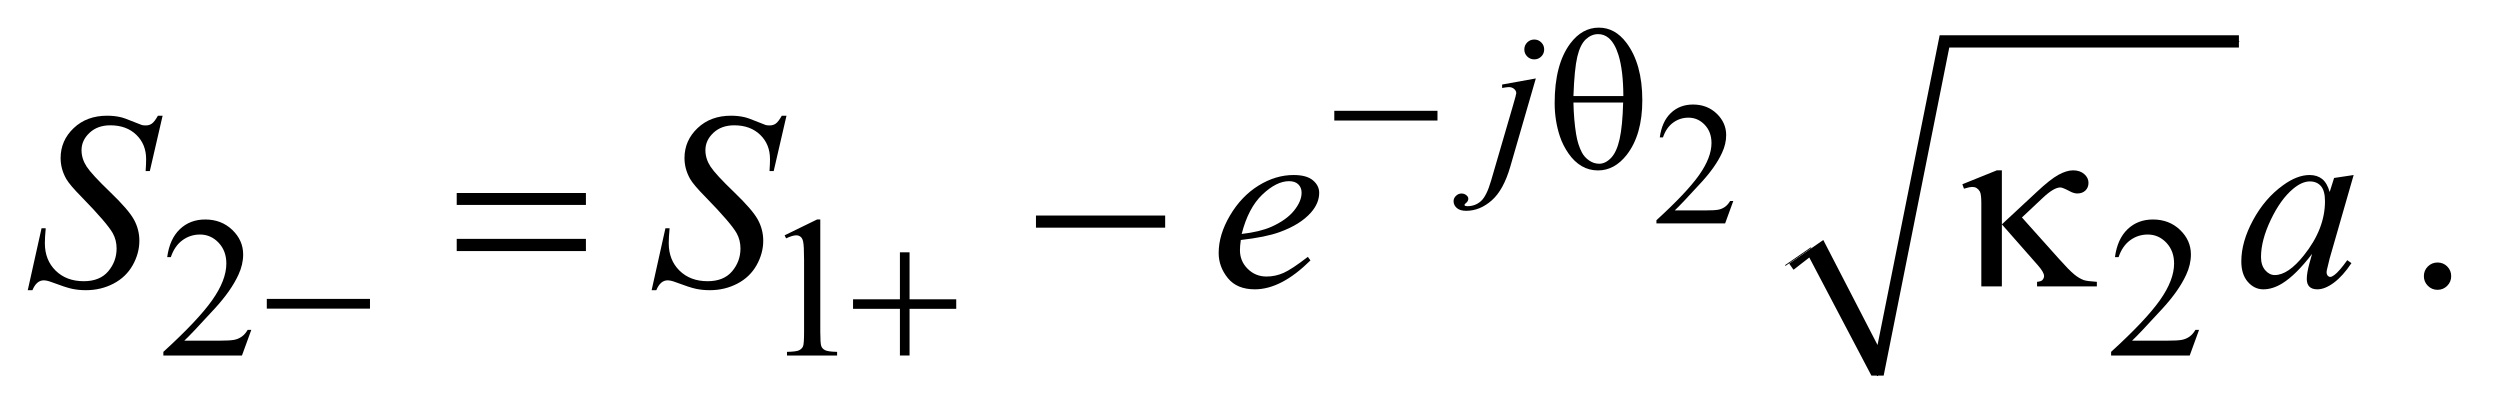
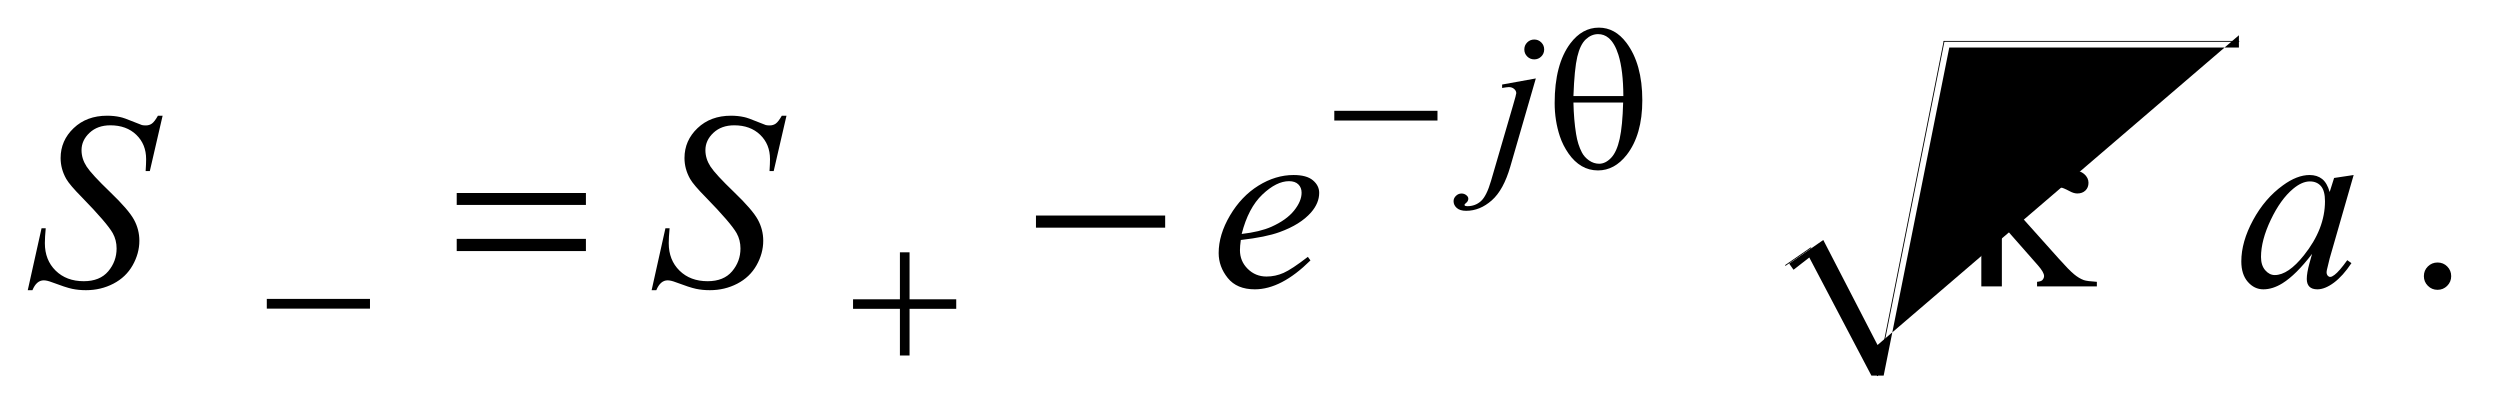
<svg xmlns="http://www.w3.org/2000/svg" stroke-dasharray="none" shape-rendering="auto" font-family="'Dialog'" text-rendering="auto" width="140" fill-opacity="1" color-interpolation="auto" color-rendering="auto" preserveAspectRatio="xMidYMid meet" font-size="12px" viewBox="0 0 140 23" fill="black" stroke="black" image-rendering="auto" stroke-miterlimit="10" stroke-linecap="square" stroke-linejoin="miter" font-style="normal" stroke-width="1" height="23" stroke-dashoffset="0" font-weight="normal" stroke-opacity="1">
  <defs id="genericDefs" />
  <g>
    <defs id="defs1">
      <clipPath clipPathUnits="userSpaceOnUse" id="clipPath1">
        <path d="M1.065 1.764 L89.755 1.764 L89.755 16.23 L1.065 16.23 L1.065 1.764 Z" />
      </clipPath>
      <clipPath clipPathUnits="userSpaceOnUse" id="clipPath2">
        <path d="M34.02 56.348 L34.02 518.519 L2867.558 518.519 L2867.558 56.348 Z" />
      </clipPath>
    </defs>
    <g stroke-linecap="round" stroke-linejoin="round" transform="scale(1.576,1.576) translate(-1.065,-1.764) matrix(0.031,0,0,0.031,0,0)">
      <path fill="none" d="M2081 361 L2110 341" clip-path="url(#clipPath2)" />
    </g>
    <g stroke-linecap="round" stroke-linejoin="round" transform="matrix(0.049,0,0,0.049,-1.678,-2.779)">
      <path fill="none" d="M2110 341 L2180 486" clip-path="url(#clipPath2)" />
    </g>
    <g stroke-linecap="round" stroke-linejoin="round" transform="matrix(0.049,0,0,0.049,-1.678,-2.779)">
      <path fill="none" d="M2180 486 L2256 104" clip-path="url(#clipPath2)" />
    </g>
    <g stroke-linecap="round" stroke-linejoin="round" transform="matrix(0.049,0,0,0.049,-1.678,-2.779)">
      <path fill="none" d="M2256 104 L2593 104" clip-path="url(#clipPath2)" />
    </g>
    <g transform="matrix(0.049,0,0,0.049,-1.678,-2.779)">
-       <path d="M2079 358 L2118 331 L2180 451 L2251 97 L2593 97 L2593 111 L2262 111 L2187 486 L2173 486 L2102 351 L2084 365 Z" stroke="none" clip-path="url(#clipPath2)" />
+       <path d="M2079 358 L2118 331 L2180 451 L2593 97 L2593 111 L2262 111 L2187 486 L2173 486 L2102 351 L2084 365 Z" stroke="none" clip-path="url(#clipPath2)" />
    </g>
    <g transform="matrix(0.049,0,0,0.049,-1.678,-2.779)">
-       <path d="M2015.156 286.391 L2005.828 312 L1927.312 312 L1927.312 308.375 Q1961.969 276.766 1976.102 256.742 Q1990.234 236.719 1990.234 220.141 Q1990.234 207.469 1982.477 199.328 Q1974.719 191.188 1963.922 191.188 Q1954.109 191.188 1946.305 196.93 Q1938.5 202.672 1934.781 213.75 L1931.141 213.75 Q1933.594 195.594 1943.758 185.883 Q1953.922 176.172 1969.125 176.172 Q1985.328 176.172 1996.172 186.57 Q2007.016 196.969 2007.016 211.109 Q2007.016 221.219 2002.297 231.328 Q1995.031 247.219 1978.75 264.984 Q1954.312 291.688 1948.219 297.188 L1982.969 297.188 Q1993.562 297.188 1997.836 296.398 Q2002.109 295.609 2005.539 293.203 Q2008.969 290.797 2011.531 286.391 L2015.156 286.391 Z" stroke="none" clip-path="url(#clipPath2)" />
-     </g>
+       </g>
    <g transform="matrix(0.049,0,0,0.049,-1.678,-2.779)">
-       <path d="M321.453 433.688 L310.781 463 L220.938 463 L220.938 458.844 Q260.578 422.688 276.75 399.773 Q292.922 376.859 292.922 357.875 Q292.922 343.391 284.055 334.07 Q275.188 324.75 262.828 324.75 Q251.594 324.75 242.672 331.32 Q233.75 337.891 229.484 350.578 L225.328 350.578 Q228.125 329.812 239.75 318.688 Q251.375 307.562 268.781 307.562 Q287.312 307.562 299.727 319.469 Q312.141 331.375 312.141 347.547 Q312.141 359.125 306.75 370.688 Q298.438 388.875 279.797 409.203 Q251.828 439.75 244.859 446.047 L284.625 446.047 Q296.75 446.047 301.633 445.148 Q306.516 444.25 310.445 441.492 Q314.375 438.734 317.297 433.688 L321.453 433.688 ZM930.953 325.656 L968.016 307.562 L971.719 307.562 L971.719 436.156 Q971.719 448.969 972.789 452.109 Q973.859 455.25 977.227 456.938 Q980.594 458.625 990.922 458.844 L990.922 463 L933.656 463 L933.656 458.844 Q944.438 458.625 947.578 456.992 Q950.719 455.359 951.953 452.609 Q953.188 449.859 953.188 436.156 L953.188 353.953 Q953.188 337.328 952.062 332.609 Q951.281 329.016 949.203 327.336 Q947.125 325.656 944.203 325.656 Q940.047 325.656 932.641 329.125 L930.953 325.656 ZM2547.453 433.688 L2536.781 463 L2446.938 463 L2446.938 458.844 Q2486.578 422.688 2502.75 399.773 Q2518.922 376.859 2518.922 357.875 Q2518.922 343.391 2510.055 334.07 Q2501.188 324.75 2488.828 324.75 Q2477.594 324.75 2468.672 331.32 Q2459.75 337.891 2455.484 350.578 L2451.328 350.578 Q2454.125 329.812 2465.75 318.688 Q2477.375 307.562 2494.781 307.562 Q2513.312 307.562 2525.727 319.469 Q2538.141 331.375 2538.141 347.547 Q2538.141 359.125 2532.75 370.688 Q2524.438 388.875 2505.797 409.203 Q2477.828 439.75 2470.859 446.047 L2510.625 446.047 Q2522.75 446.047 2527.633 445.148 Q2532.516 444.25 2536.445 441.492 Q2540.375 438.734 2543.297 433.688 L2547.453 433.688 Z" stroke="none" clip-path="url(#clipPath2)" />
-     </g>
+       </g>
    <g transform="matrix(0.049,0,0,0.049,-1.678,-2.779)">
      <path d="M2820 356.719 Q2826.609 356.719 2831.109 361.289 Q2835.609 365.859 2835.609 372.328 Q2835.609 378.797 2831.039 383.367 Q2826.469 387.938 2820 387.938 Q2813.531 387.938 2808.961 383.367 Q2804.391 378.797 2804.391 372.328 Q2804.391 365.719 2808.961 361.219 Q2813.531 356.719 2820 356.719 Z" stroke="none" clip-path="url(#clipPath2)" />
    </g>
    <g transform="matrix(0.049,0,0,0.049,-1.678,-2.779)">
      <path d="M1787.672 101.891 Q1792.391 101.891 1795.703 105.203 Q1799.016 108.516 1799.016 113.234 Q1799.016 117.953 1795.703 121.266 Q1792.391 124.578 1787.672 124.578 Q1782.953 124.578 1779.641 121.266 Q1776.328 117.953 1776.328 113.234 Q1776.328 108.516 1779.641 105.203 Q1782.953 101.891 1787.672 101.891 ZM1789.469 146.359 L1760.375 246.875 Q1752.625 273.828 1739.094 285.734 Q1725.562 297.641 1709.844 297.641 Q1702.766 297.641 1699.117 294.383 Q1695.469 291.125 1695.469 286.641 Q1695.469 283.156 1698.219 280.516 Q1700.969 277.875 1704.562 277.875 Q1707.828 277.875 1710.297 280 Q1712.312 281.688 1712.312 283.828 Q1712.312 286.75 1709.5 288.875 Q1707.938 290.109 1707.938 290.906 L1708.156 291.469 Q1708.5 291.906 1709.172 292.133 Q1709.844 292.359 1711.188 292.359 Q1720.281 292.359 1726.742 286.578 Q1733.203 280.797 1738.25 263.5 L1763.406 177.25 Q1767.125 164.562 1767.125 163.203 Q1767.125 160.516 1764.711 158.383 Q1762.297 156.25 1758.578 156.25 Q1757.125 156.25 1755.219 156.578 Q1753.75 156.812 1750.953 157.25 L1750.953 153.328 L1789.469 146.359 Z" stroke="none" clip-path="url(#clipPath2)" />
    </g>
    <g transform="matrix(0.049,0,0,0.049,-1.678,-2.779)">
      <path d="M65.969 388.359 L81.719 317.625 L86.5 317.625 Q85.516 327.891 85.516 334.641 Q85.516 353.906 97.82 366 Q110.125 378.094 129.953 378.094 Q148.375 378.094 157.938 366.773 Q167.5 355.453 167.5 340.688 Q167.5 331.125 163.141 323.25 Q156.531 311.578 127.844 282.188 Q113.922 268.125 109.984 261.234 Q103.516 249.844 103.516 237.328 Q103.516 217.359 118.422 203.156 Q133.328 188.953 156.672 188.953 Q164.547 188.953 171.578 190.5 Q175.938 191.344 187.469 196.125 Q195.625 199.359 196.469 199.641 Q198.438 200.062 200.828 200.062 Q204.906 200.062 207.859 197.953 Q210.812 195.844 214.75 188.953 L220.094 188.953 L205.469 252.234 L200.688 252.234 Q201.25 243.797 201.25 238.594 Q201.25 221.578 190 210.75 Q178.75 199.922 160.328 199.922 Q145.703 199.922 136.562 208.5 Q127.422 217.078 127.422 228.328 Q127.422 238.172 133.258 247.102 Q139.094 256.031 160.117 276.211 Q181.141 296.391 187.328 307.711 Q193.516 319.031 193.516 331.828 Q193.516 346.312 185.852 359.883 Q178.188 373.453 163.844 380.906 Q149.5 388.359 132.484 388.359 Q124.047 388.359 116.734 386.812 Q109.422 385.266 93.391 379.219 Q87.906 377.109 84.25 377.109 Q75.953 377.109 71.312 388.359 L65.969 388.359 ZM778.969 388.359 L794.719 317.625 L799.5 317.625 Q798.516 327.891 798.516 334.641 Q798.516 353.906 810.82 366 Q823.125 378.094 842.953 378.094 Q861.375 378.094 870.938 366.773 Q880.5 355.453 880.5 340.688 Q880.5 331.125 876.141 323.25 Q869.531 311.578 840.844 282.188 Q826.922 268.125 822.984 261.234 Q816.516 249.844 816.516 237.328 Q816.516 217.359 831.422 203.156 Q846.328 188.953 869.672 188.953 Q877.547 188.953 884.578 190.5 Q888.938 191.344 900.469 196.125 Q908.625 199.359 909.469 199.641 Q911.438 200.062 913.828 200.062 Q917.906 200.062 920.859 197.953 Q923.812 195.844 927.75 188.953 L933.094 188.953 L918.469 252.234 L913.688 252.234 Q914.25 243.797 914.25 238.594 Q914.25 221.578 903 210.75 Q891.75 199.922 873.328 199.922 Q858.703 199.922 849.562 208.5 Q840.422 217.078 840.422 228.328 Q840.422 238.172 846.258 247.102 Q852.094 256.031 873.117 276.211 Q894.141 296.391 900.328 307.711 Q906.516 319.031 906.516 331.828 Q906.516 346.312 898.852 359.883 Q891.188 373.453 876.844 380.906 Q862.5 388.359 845.484 388.359 Q837.047 388.359 829.734 386.812 Q822.422 385.266 806.391 379.219 Q800.906 377.109 797.25 377.109 Q788.953 377.109 784.312 388.359 L778.969 388.359 ZM1452.312 330.984 Q1451.328 338.016 1451.328 342.656 Q1451.328 355.172 1460.188 363.961 Q1469.047 372.75 1481.703 372.75 Q1491.828 372.75 1501.18 368.602 Q1510.531 364.453 1528.953 350.25 L1531.906 354.328 Q1498.578 387.375 1468.344 387.375 Q1447.812 387.375 1437.406 374.438 Q1427 361.5 1427 345.891 Q1427 324.938 1439.938 303 Q1452.875 281.062 1472.422 268.898 Q1491.969 256.734 1512.641 256.734 Q1527.547 256.734 1534.719 262.781 Q1541.891 268.828 1541.891 277.125 Q1541.891 288.797 1532.609 299.484 Q1520.375 313.406 1496.609 321.984 Q1480.859 327.75 1452.312 330.984 ZM1453.297 324.094 Q1474.109 321.703 1487.188 315.938 Q1504.484 308.203 1513.133 297.445 Q1521.781 286.688 1521.781 276.984 Q1521.781 271.078 1518.055 267.422 Q1514.328 263.766 1507.438 263.766 Q1493.094 263.766 1476.992 279.023 Q1460.891 294.281 1453.297 324.094 ZM2724.141 256.734 L2696.719 352.078 L2693.625 364.875 Q2693.203 366.703 2693.203 367.969 Q2693.203 370.219 2694.609 371.906 Q2695.734 373.172 2697.422 373.172 Q2699.25 373.172 2702.203 370.922 Q2707.688 366.844 2716.828 354.047 L2721.609 357.422 Q2711.906 372.047 2701.641 379.711 Q2691.375 387.375 2682.656 387.375 Q2676.609 387.375 2673.586 384.352 Q2670.562 381.328 2670.562 375.562 Q2670.562 368.672 2673.656 357.422 L2676.609 346.875 Q2658.188 370.922 2642.719 380.484 Q2631.609 387.375 2620.922 387.375 Q2610.656 387.375 2603.203 378.867 Q2595.75 370.359 2595.75 355.453 Q2595.75 333.094 2609.18 308.273 Q2622.609 283.453 2643.281 268.547 Q2659.453 256.734 2673.797 256.734 Q2682.375 256.734 2688.07 261.234 Q2693.766 265.734 2696.719 276.141 L2701.781 260.109 L2724.141 256.734 ZM2674.078 264.047 Q2665.078 264.047 2654.953 272.484 Q2640.609 284.438 2629.43 307.922 Q2618.25 331.406 2618.25 350.391 Q2618.25 359.953 2623.031 365.508 Q2627.812 371.062 2634 371.062 Q2649.328 371.062 2667.328 348.422 Q2691.375 318.328 2691.375 286.688 Q2691.375 274.734 2686.734 269.391 Q2682.094 264.047 2674.078 264.047 Z" stroke="none" clip-path="url(#clipPath2)" />
    </g>
    <g transform="matrix(0.049,0,0,0.049,-1.678,-2.779)">
      <path d="M1559.156 183.312 L1677.078 183.312 L1677.078 194.438 L1559.156 194.438 L1559.156 183.312 ZM1811 174.438 Q1811 130.188 1828.969 106.266 Q1842.547 88.297 1861.531 88.297 Q1879.953 88.297 1892.984 105.594 Q1911.172 129.75 1911.172 171.297 Q1911.172 210.828 1893.312 233.734 Q1879.391 251.484 1860.516 251.484 Q1850.297 251.484 1841.875 246.539 Q1833.453 241.594 1826.938 232.273 Q1820.422 222.953 1816.953 212.516 Q1811 194.547 1811 174.438 ZM1889.5 166.469 Q1889.391 137.156 1883.875 119.406 Q1879.609 105.828 1872.531 99.984 Q1867.375 95.719 1860.641 95.719 Q1853 95.719 1846.594 101.672 Q1840.188 107.625 1836.875 121.547 Q1833.562 135.469 1832.453 166.469 L1889.5 166.469 ZM1832.453 173.875 Q1832.891 193.875 1835.484 209.812 Q1837.391 221.938 1842.109 230.922 Q1844.906 236.312 1850.297 240.078 Q1855.688 243.844 1861.875 243.844 Q1869.062 243.844 1875.516 237.109 Q1881.969 230.375 1885.281 215.438 Q1888.594 200.5 1889.266 173.875 L1832.453 173.875 Z" stroke="none" clip-path="url(#clipPath2)" />
    </g>
    <g transform="matrix(0.049,0,0,0.049,-1.678,-2.779)">
      <path d="M339.156 398.312 L457.078 398.312 L457.078 409.438 L339.156 409.438 L339.156 398.312 ZM1062.719 345.078 L1073.734 345.078 L1073.734 398.766 L1127.078 398.766 L1127.078 409.656 L1073.734 409.656 L1073.734 463 L1062.719 463 L1062.719 409.656 L1009.156 409.656 L1009.156 398.766 L1062.719 398.766 L1062.719 345.078 Z" stroke="none" clip-path="url(#clipPath2)" />
    </g>
    <g transform="matrix(0.049,0,0,0.049,-1.678,-2.779)">
      <path d="M556.203 277.266 L703.859 277.266 L703.859 290.906 L556.203 290.906 L556.203 277.266 ZM556.203 329.719 L703.859 329.719 L703.859 343.641 L556.203 343.641 L556.203 329.719 ZM1218.203 303 L1365.859 303 L1365.859 316.922 L1218.203 316.922 L1218.203 303 ZM2322.094 251.391 L2322.094 313.125 L2361.891 276.141 Q2377.359 261.656 2386.711 256.523 Q2396.062 251.391 2403.516 251.391 Q2411.391 251.391 2416.242 255.68 Q2421.094 259.969 2421.094 265.594 Q2421.094 271.078 2417.578 274.453 Q2414.062 277.828 2408.297 277.828 Q2404.359 277.828 2399.719 275.297 Q2391.562 270.938 2388.891 270.938 Q2381.438 270.938 2368.641 283.031 L2345.016 305.25 L2387.062 352.219 Q2398.594 365.156 2404.43 370.008 Q2410.266 374.859 2415.75 376.828 Q2419.406 378.094 2430.656 378.797 L2430.656 384 L2362.312 384 L2362.312 378.797 Q2366.672 378.375 2368.219 376.969 Q2370.328 374.719 2370.328 372.188 Q2370.328 367.969 2363.297 359.953 L2322.094 313.125 L2322.094 384 L2298.609 384 L2298.609 288.797 Q2298.609 278.672 2296.922 275.578 Q2293.828 270.375 2288.625 270.375 Q2285.109 270.375 2278.781 272.344 L2276.953 267.281 L2316.328 251.391 L2322.094 251.391 Z" stroke="none" clip-path="url(#clipPath2)" />
    </g>
  </g>
</svg>